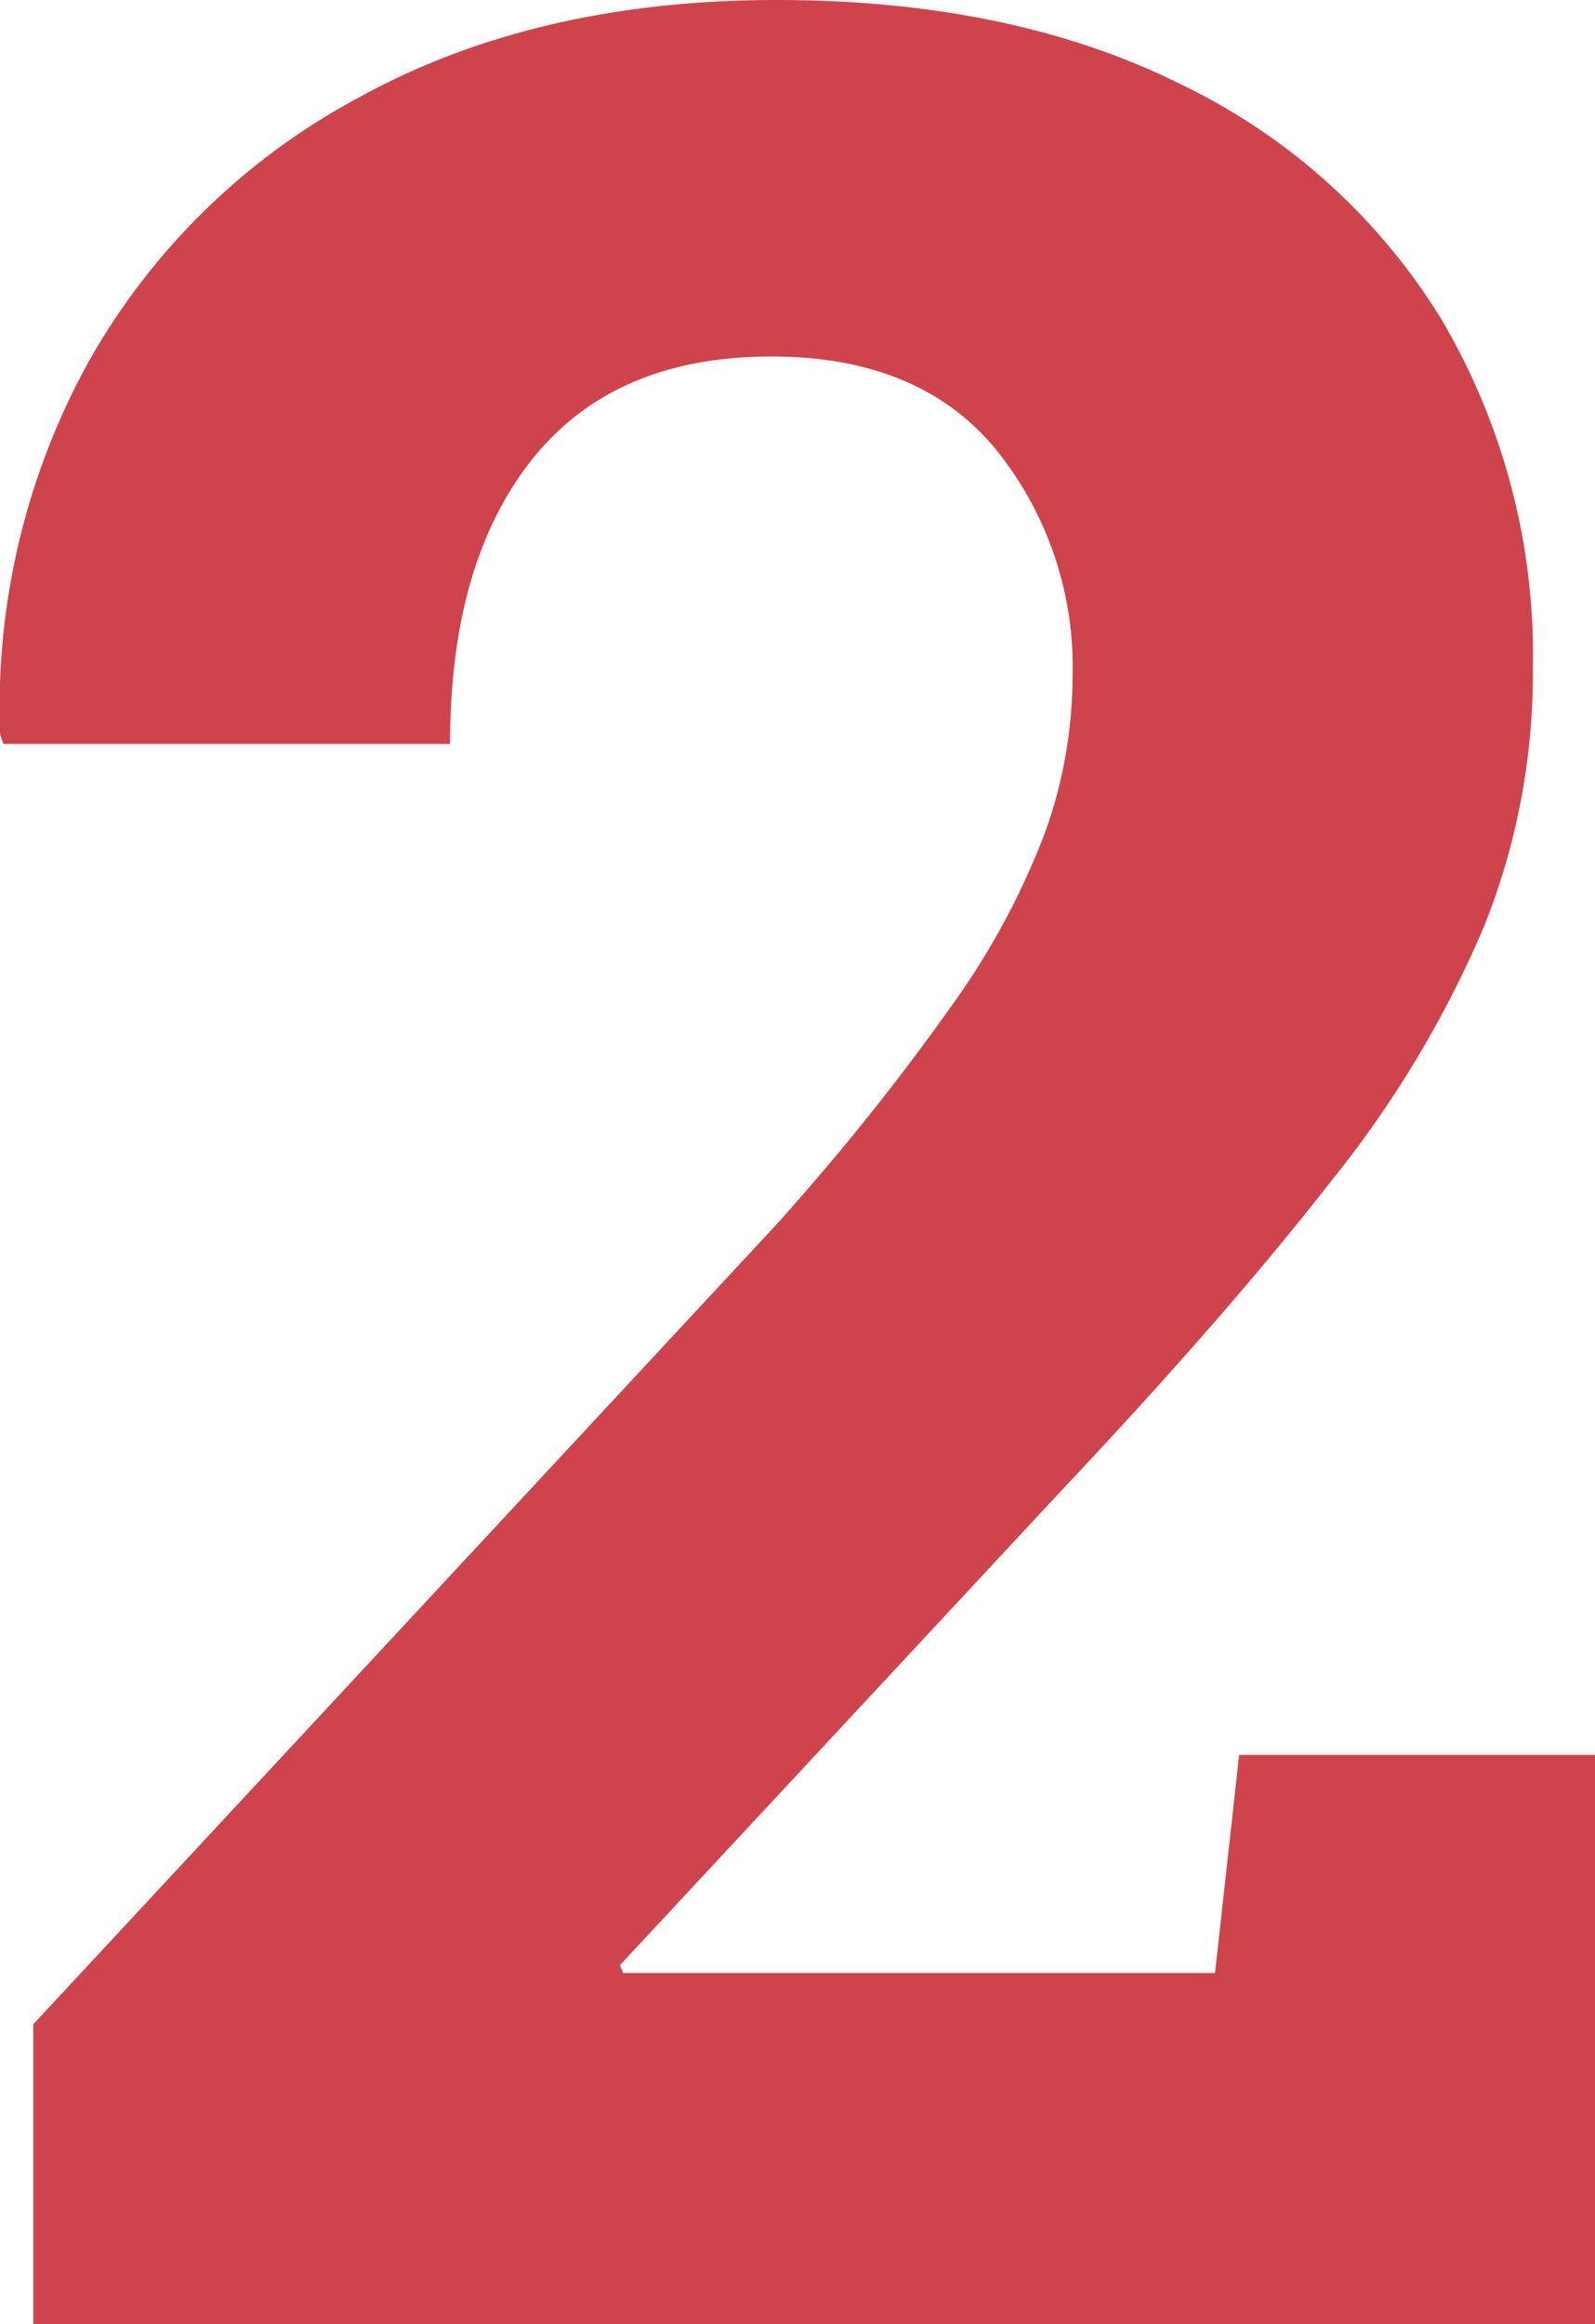
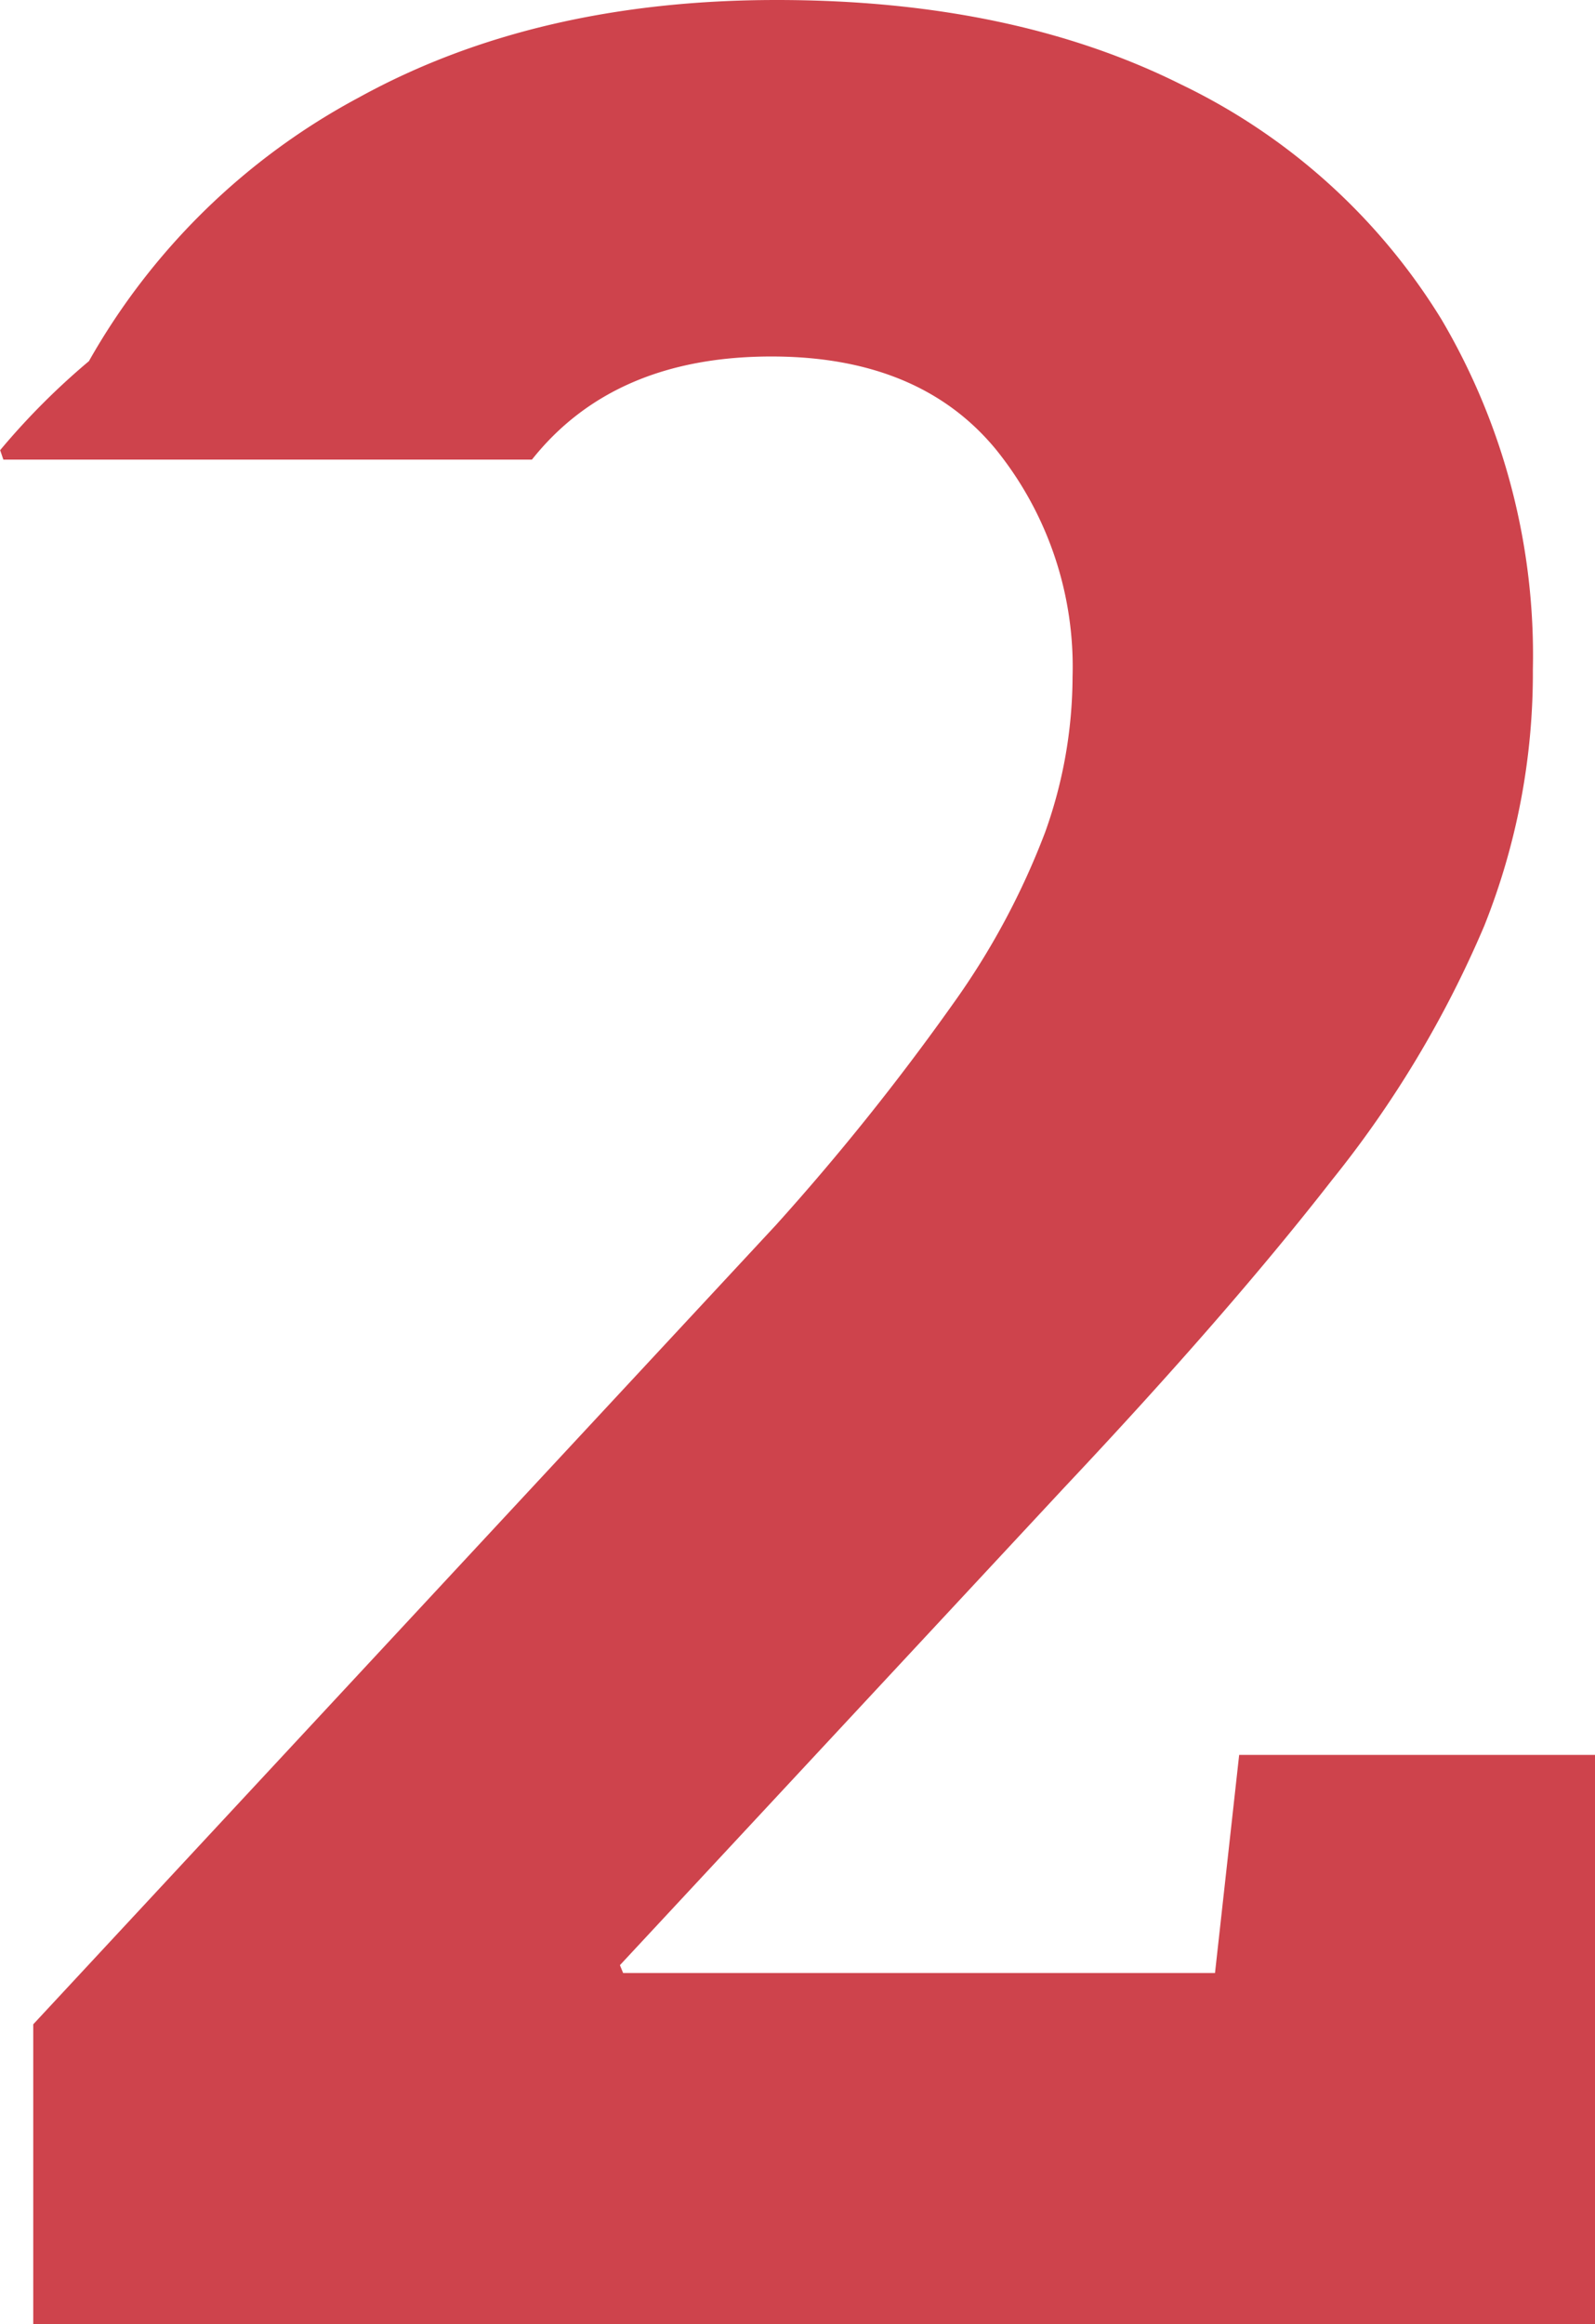
<svg xmlns="http://www.w3.org/2000/svg" width="99.034" height="144.238" viewBox="0 0 99.034 144.238">
-   <path id="Path_692" data-name="Path 692" d="M-2.92,210V191.395l46.1-49.59a150.661,150.661,0,0,0,11-13.731,46.679,46.679,0,0,0,5.73-10.667,28.769,28.769,0,0,0,1.7-9.628,21.466,21.466,0,0,0-4.758-14.124Q52.1,87.887,42.917,87.887q-9.79,0-14.874,6.4t-5.084,17.645H-4.776l-.2-.586A44.366,44.366,0,0,1,.536,88.176a41.956,41.956,0,0,1,16.772-16.37q10.973-6.044,25.931-6.044,14.621,0,25.121,5.247A38.541,38.541,0,0,1,84.525,85.6,41.016,41.016,0,0,1,90.191,107.3a42.282,42.282,0,0,1-3.016,15.919,66.659,66.659,0,0,1-9.467,15.79q-6.451,8.286-16.619,19.079L33.506,187.725l.2.488H70.455l1.5-13.538H94.049V210Z" transform="translate(4.985 -65.762)" fill="#ce434c" style="mix-blend-mode: multiply;isolation: isolate" />
+   <path id="Path_692" data-name="Path 692" d="M-2.92,210V191.395l46.1-49.59a150.661,150.661,0,0,0,11-13.731,46.679,46.679,0,0,0,5.73-10.667,28.769,28.769,0,0,0,1.7-9.628,21.466,21.466,0,0,0-4.758-14.124Q52.1,87.887,42.917,87.887q-9.79,0-14.874,6.4H-4.776l-.2-.586A44.366,44.366,0,0,1,.536,88.176a41.956,41.956,0,0,1,16.772-16.37q10.973-6.044,25.931-6.044,14.621,0,25.121,5.247A38.541,38.541,0,0,1,84.525,85.6,41.016,41.016,0,0,1,90.191,107.3a42.282,42.282,0,0,1-3.016,15.919,66.659,66.659,0,0,1-9.467,15.79q-6.451,8.286-16.619,19.079L33.506,187.725l.2.488H70.455l1.5-13.538H94.049V210Z" transform="translate(4.985 -65.762)" fill="#ce434c" style="mix-blend-mode: multiply;isolation: isolate" />
</svg>